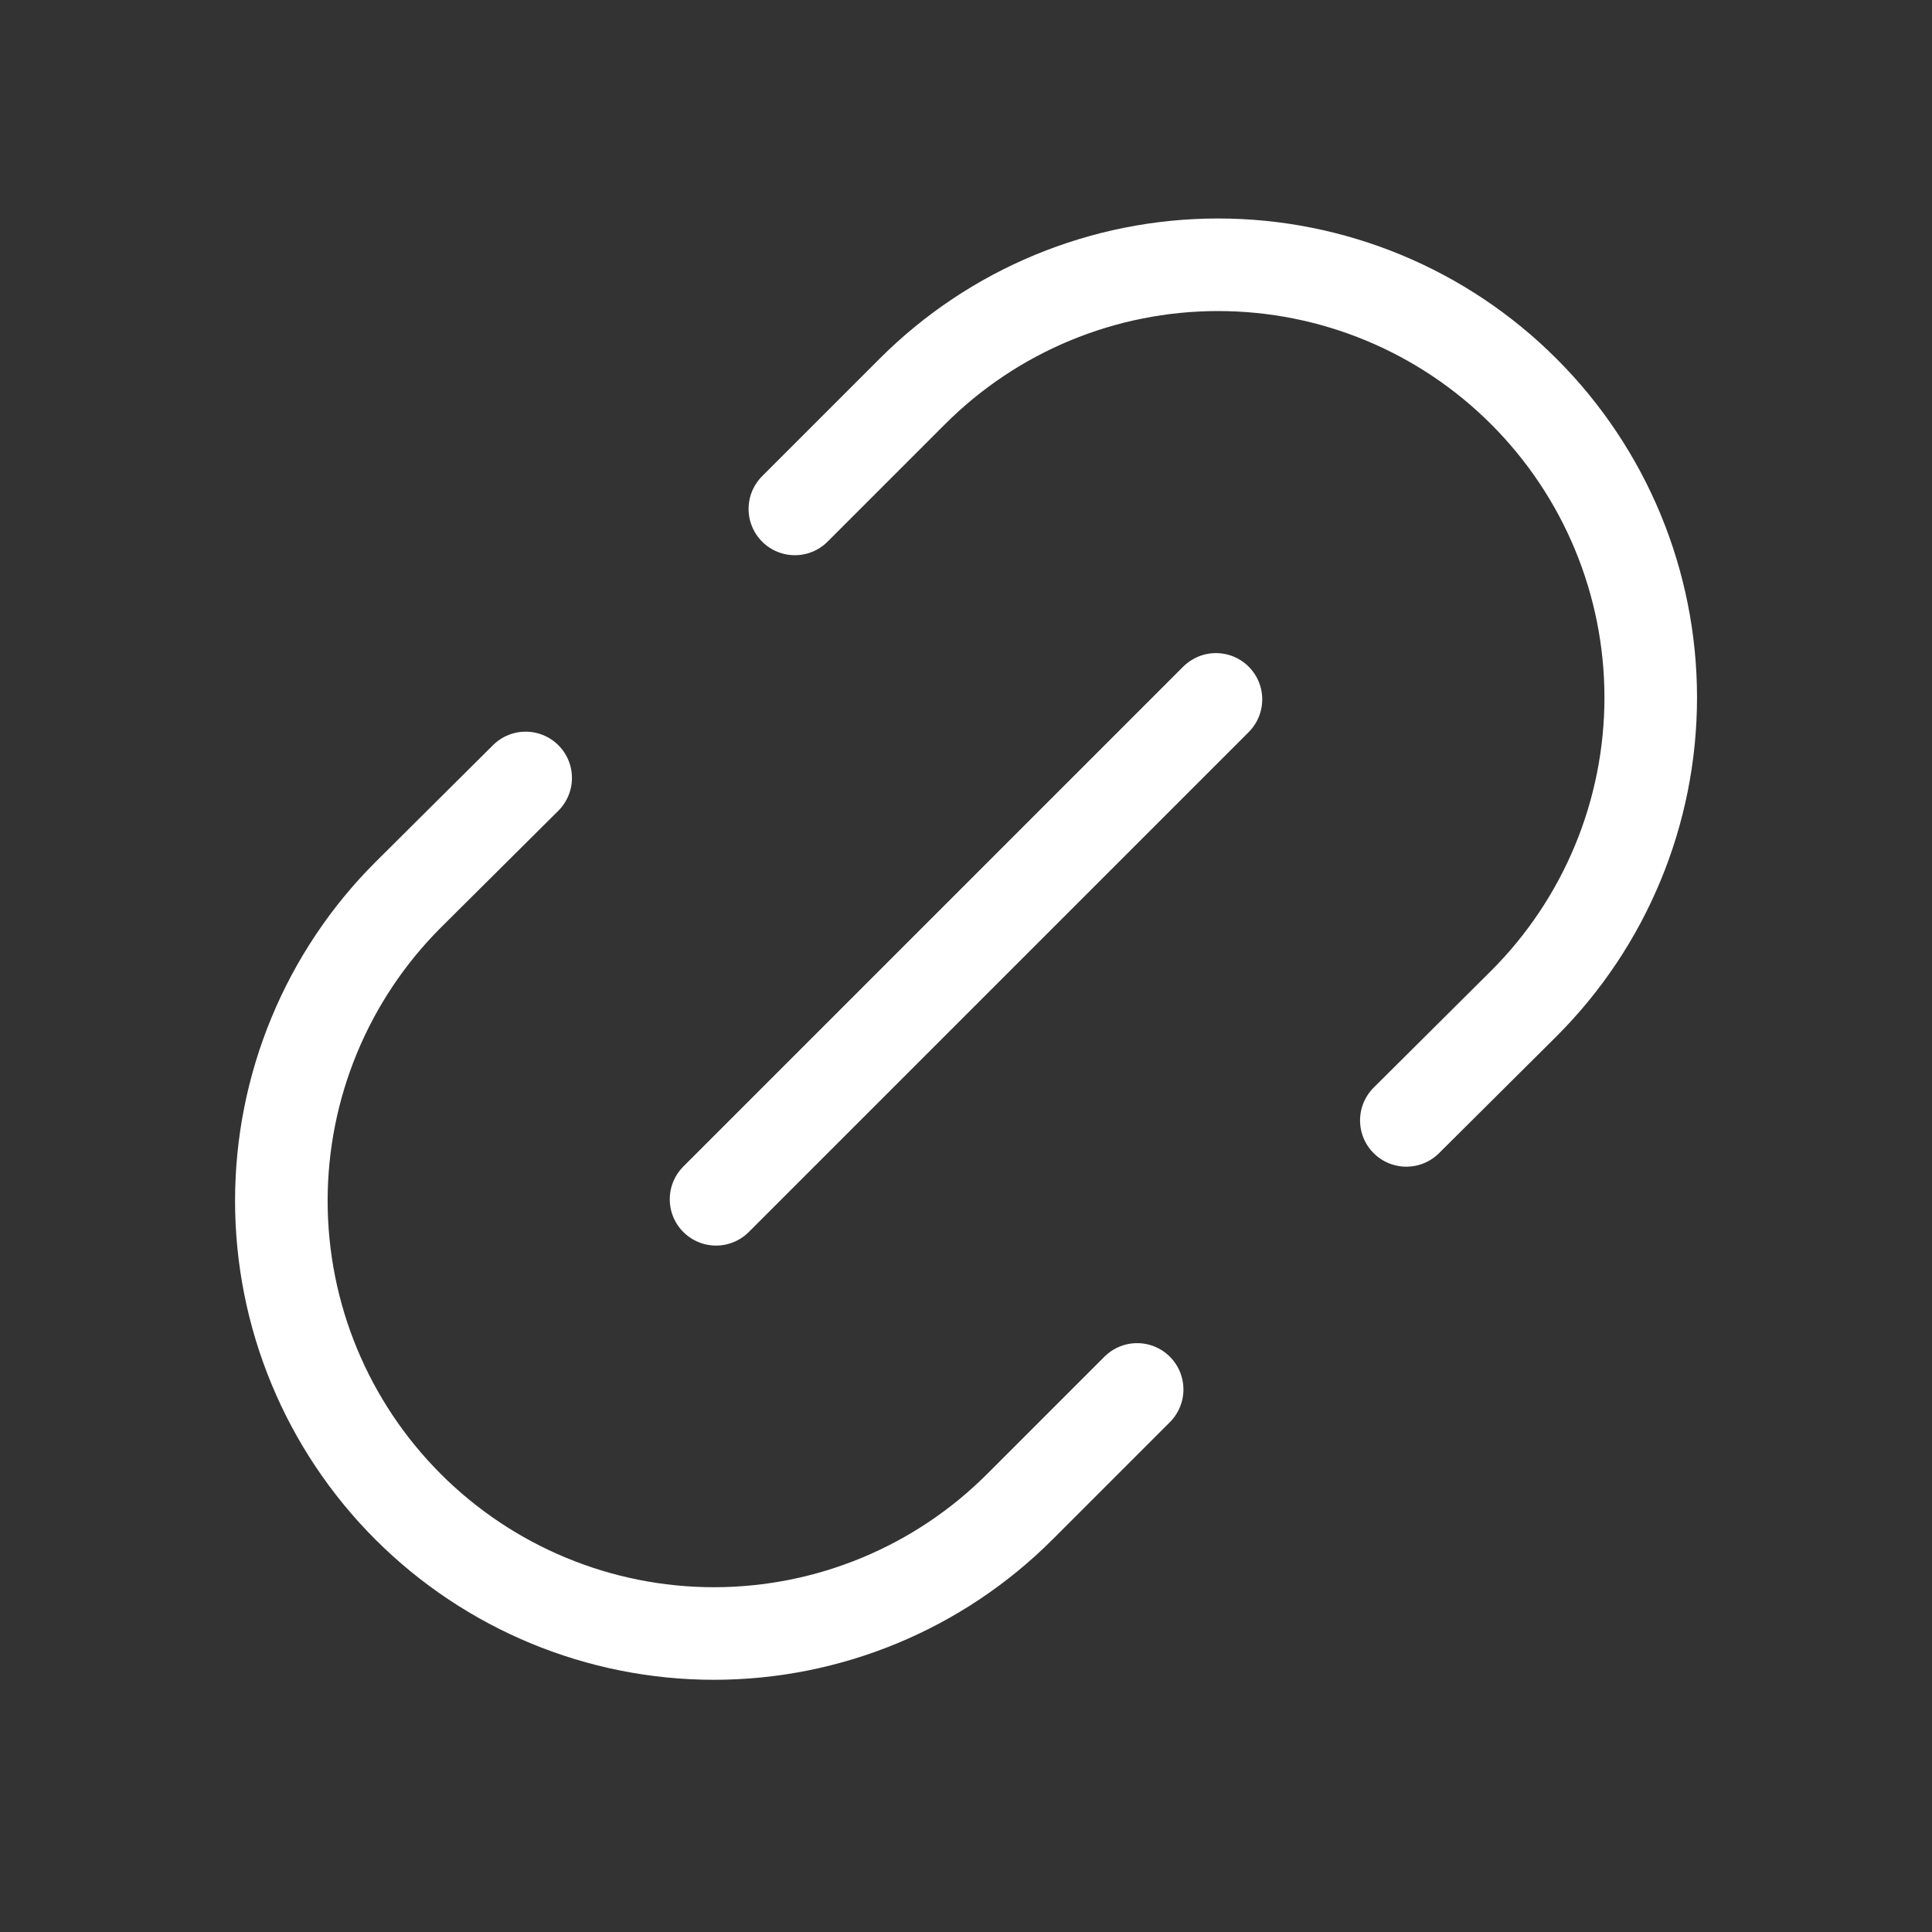
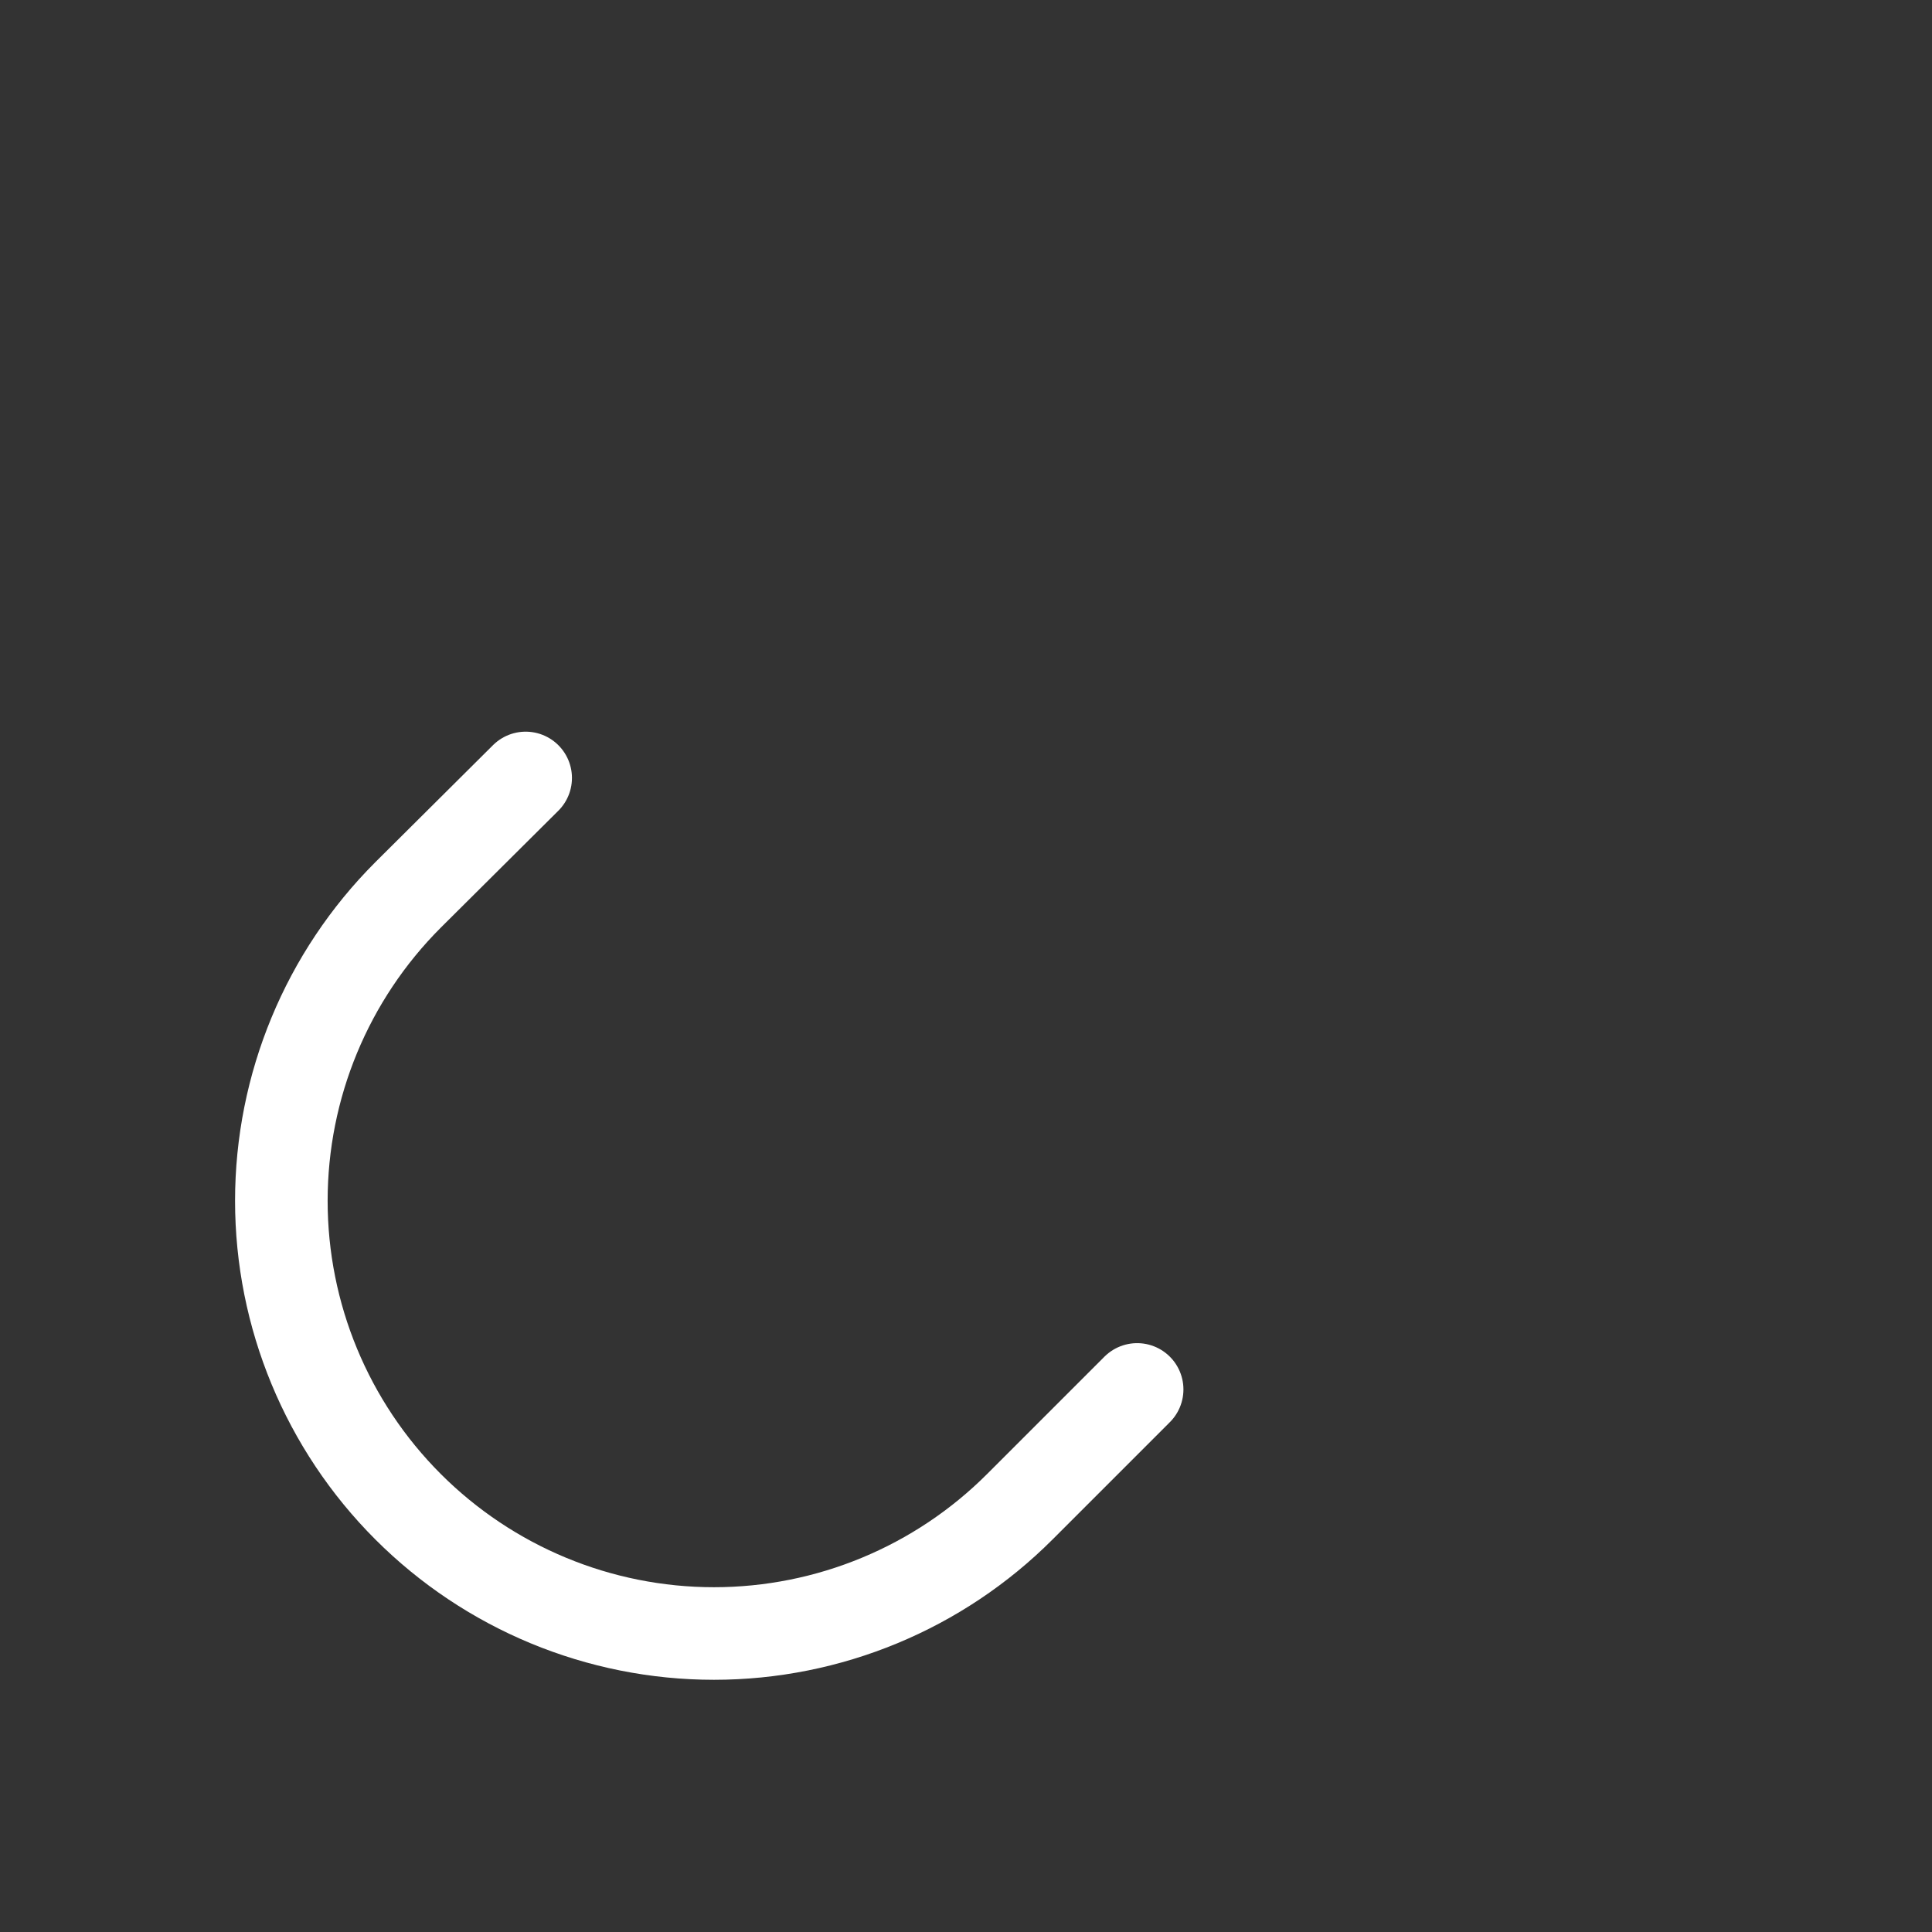
<svg xmlns="http://www.w3.org/2000/svg" width="24" height="24" viewBox="0 0 24 24" fill="none">
  <rect x="0" y="0" width="24" height="24" fill="#333333" stroke="none" />
  <path d="M14.126 17.26L12.669 18.717C11.662 19.725 10.294 20.292 8.869 20.292C7.444 20.292 6.077 19.725 5.069 18.717C4.061 17.709 3.495 16.342 3.495 14.917C3.495 13.492 4.061 12.125 5.069 11.117L6.53 9.664" stroke="white" stroke-width="1.15" stroke-linecap="round" stroke-linejoin="round" />
-   <path d="M8.895 14.898L15.105 8.688" stroke="white" stroke-width="1.15" stroke-linecap="round" stroke-linejoin="round" />
-   <path d="M9.874 6.322L11.331 4.865C12.338 3.856 13.705 3.289 15.131 3.289C16.557 3.289 17.924 3.856 18.931 4.865C19.939 5.872 20.506 7.239 20.506 8.665C20.506 10.09 19.939 11.457 18.931 12.465L17.47 13.918" stroke="white" stroke-width="1.15" stroke-linecap="round" stroke-linejoin="round" />
</svg>